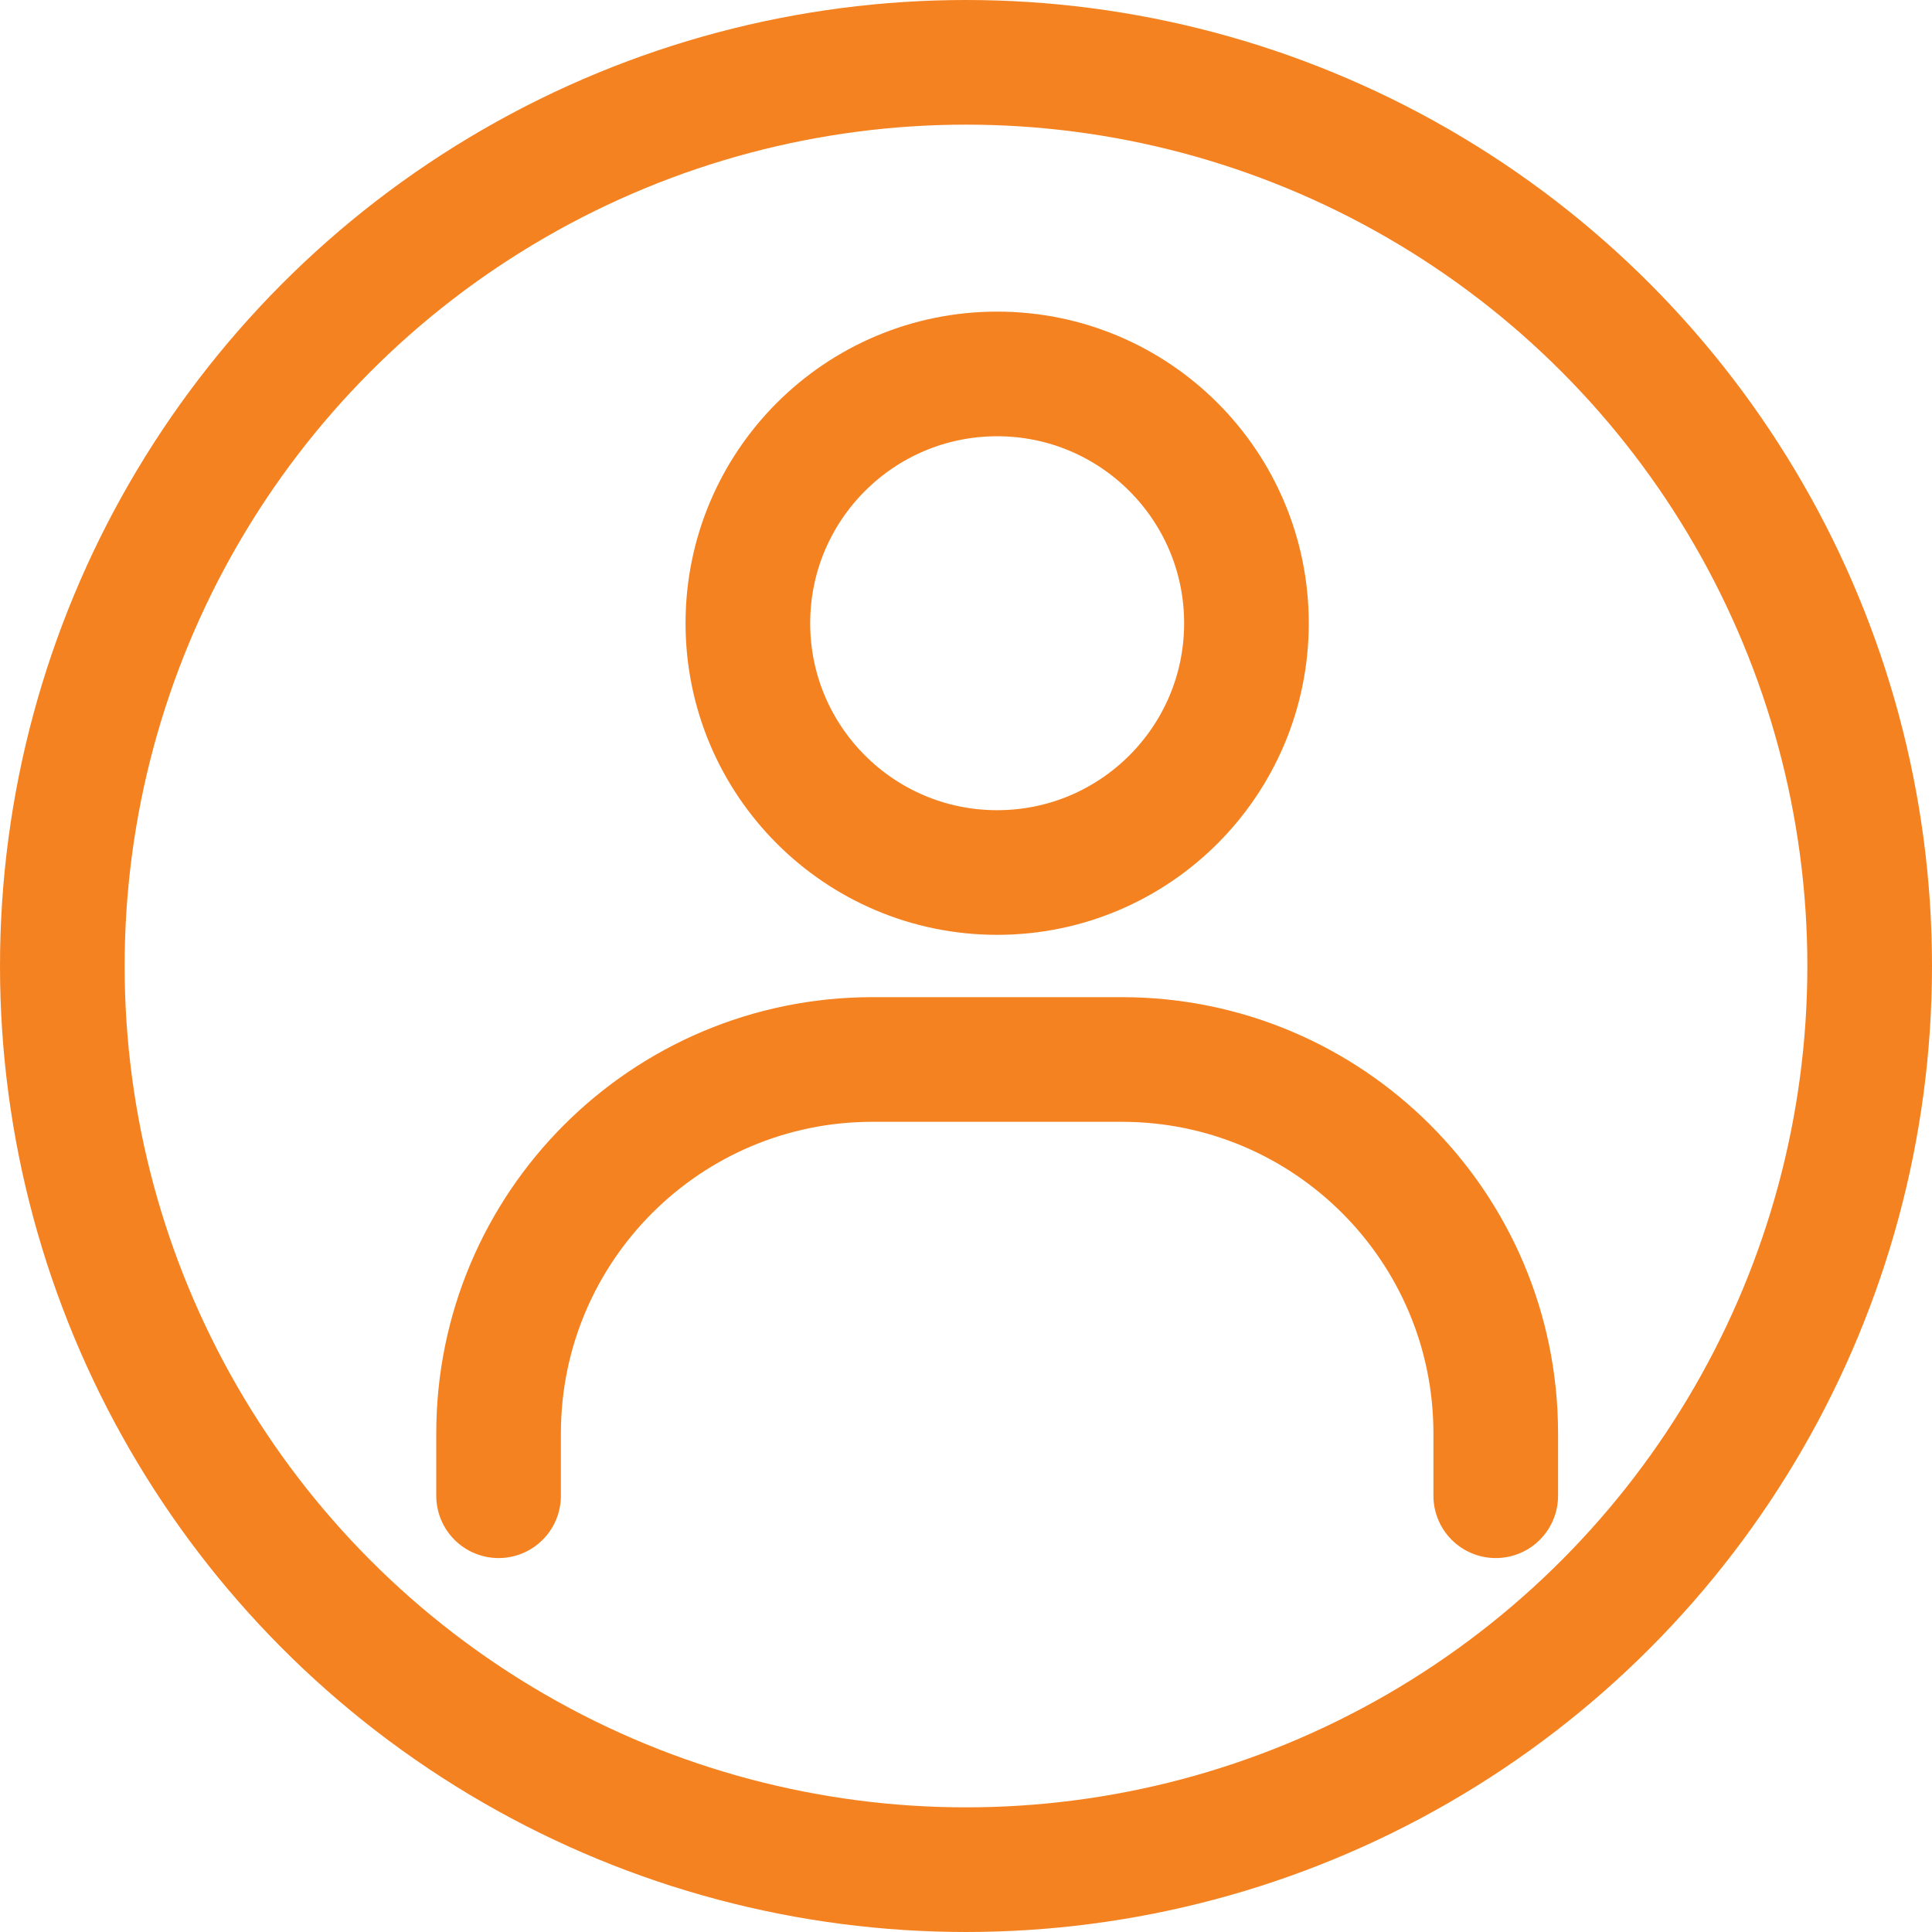
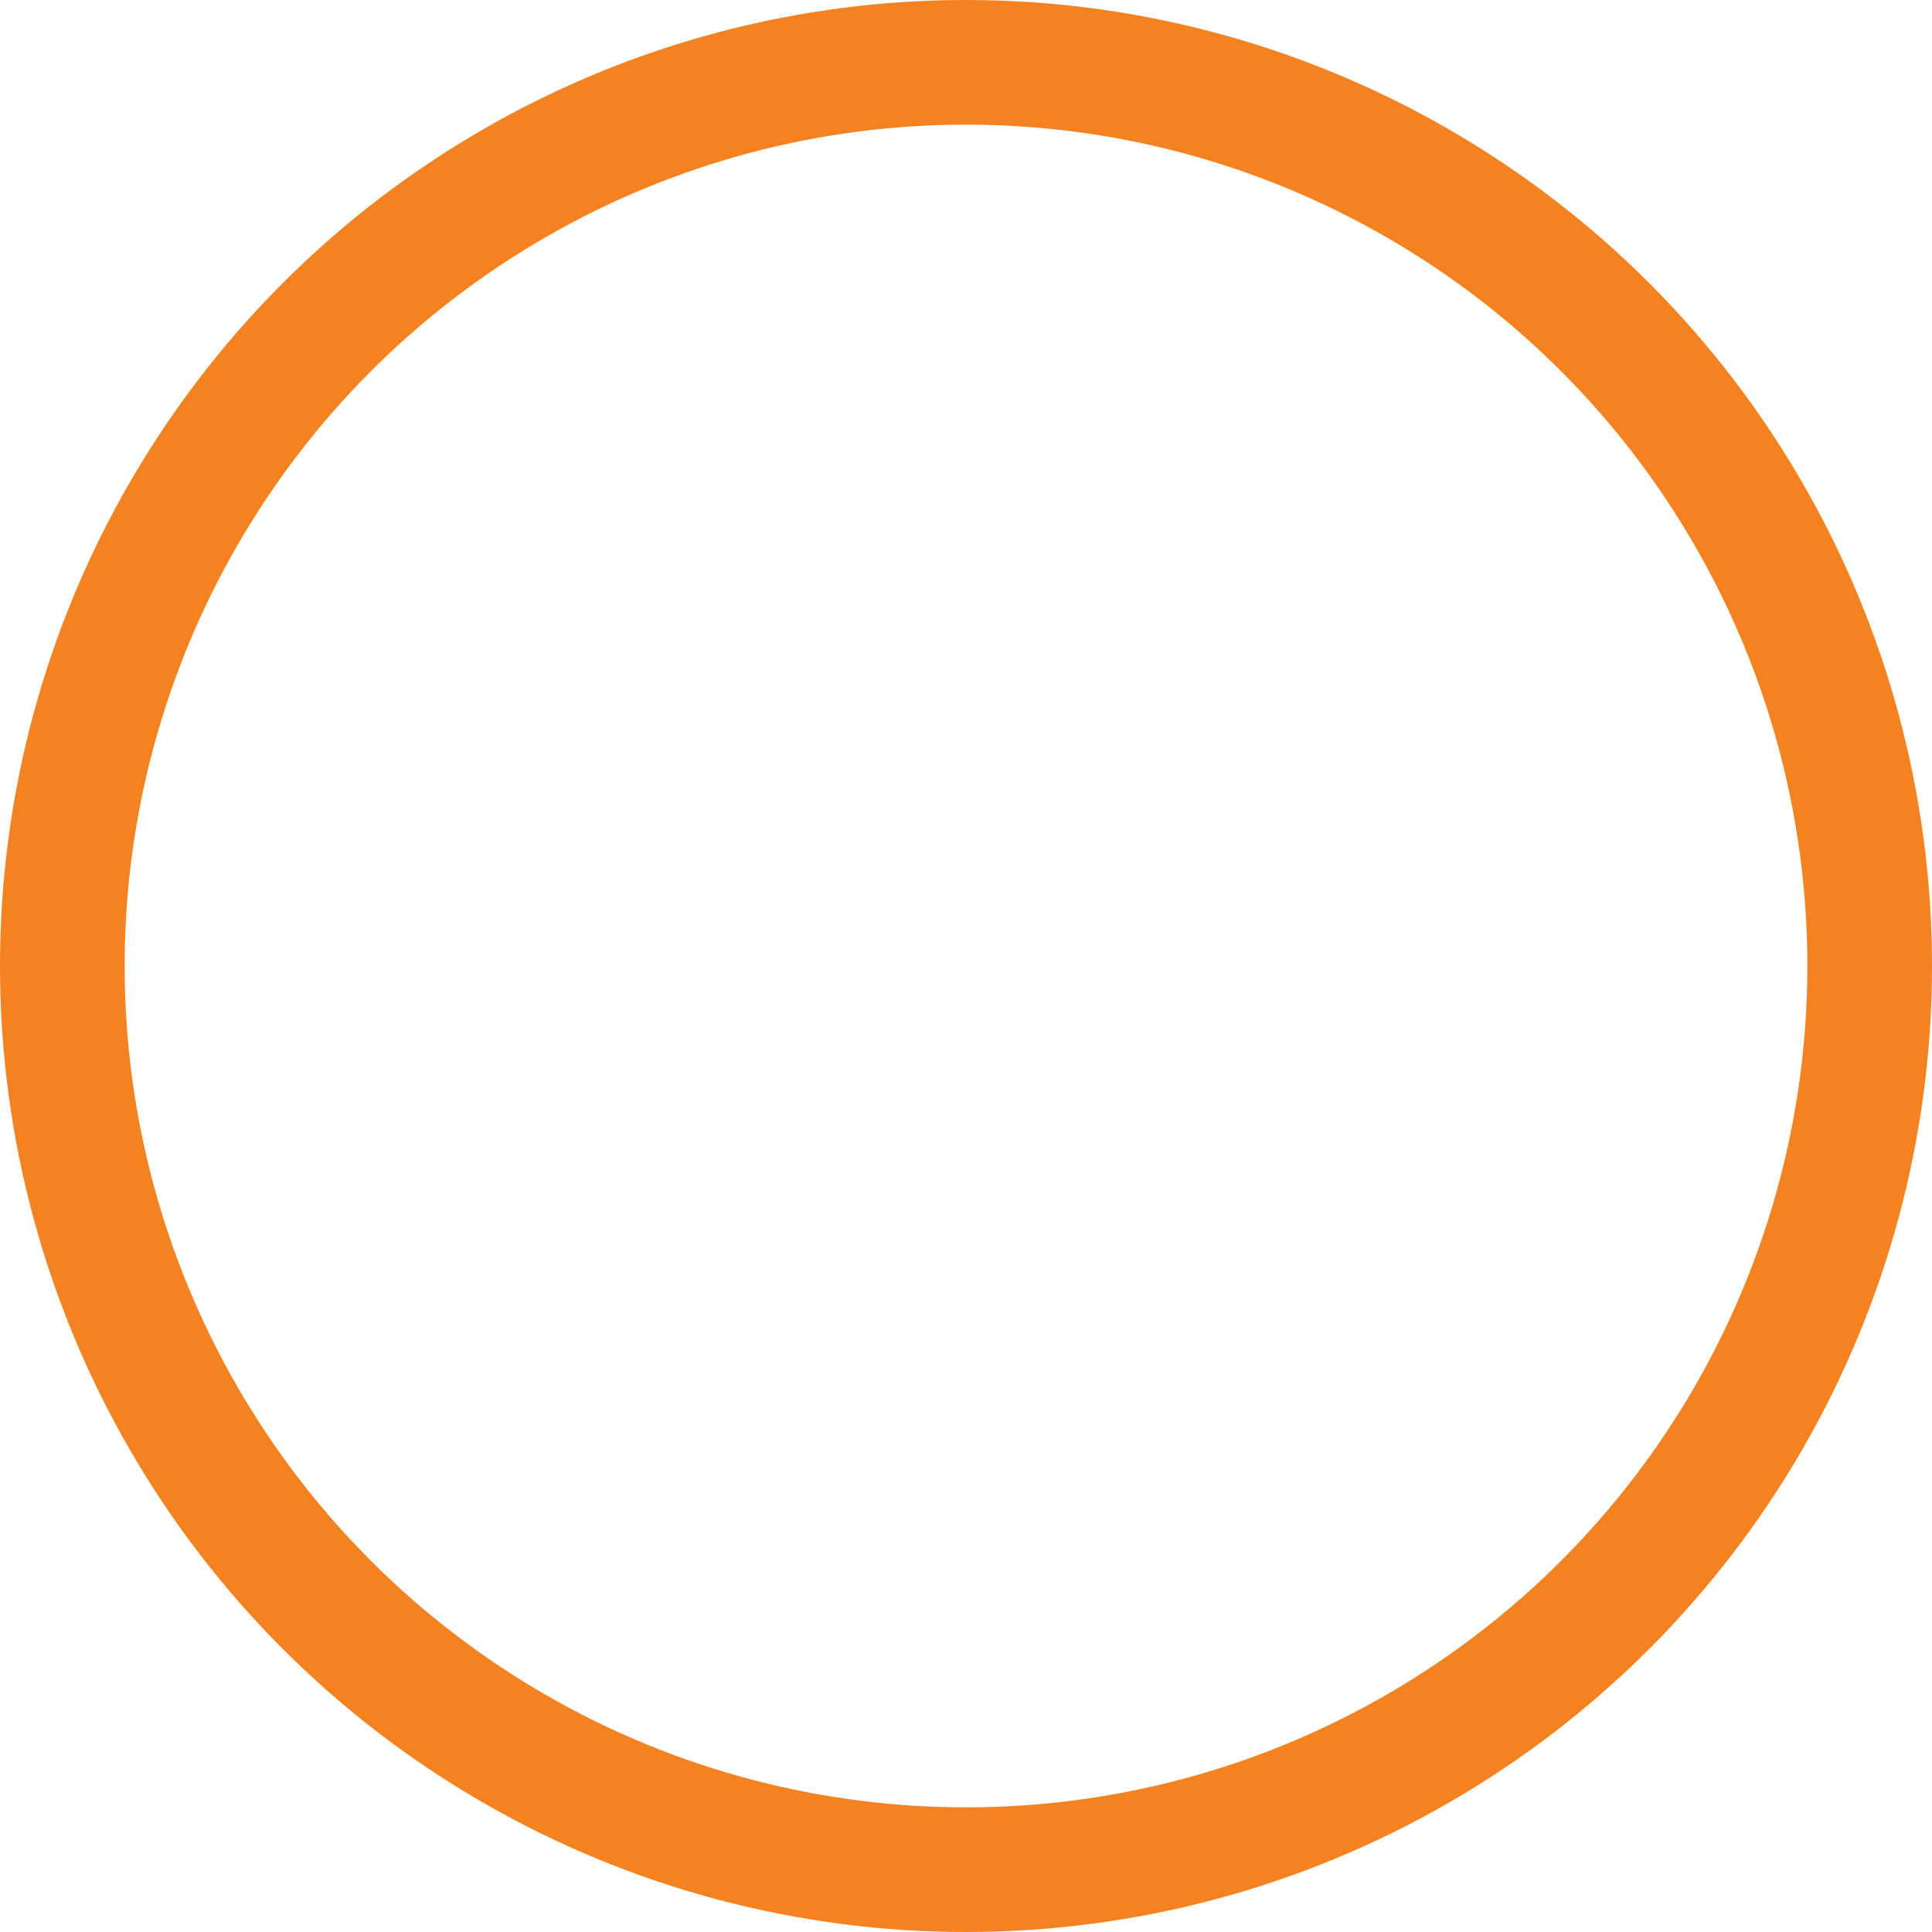
<svg xmlns="http://www.w3.org/2000/svg" width="31" height="31" viewBox="0 0 31 31" fill="none">
  <circle cx="15.5" cy="15.5" r="14.5" stroke="#F58220" stroke-width="2" />
-   <path d="M8 24V23C8 19.686 10.686 17 14 17H18C21.314 17 24 19.686 24 23V24" stroke="#F58220" stroke-width="2" stroke-linecap="round" />
-   <path d="M16 14C13.791 14 12 12.209 12 10C12 7.791 13.791 6 16 6C18.209 6 20 7.791 20 10C20 12.209 18.209 14 16 14Z" stroke="#F58220" stroke-width="2" stroke-linecap="round" />
</svg>